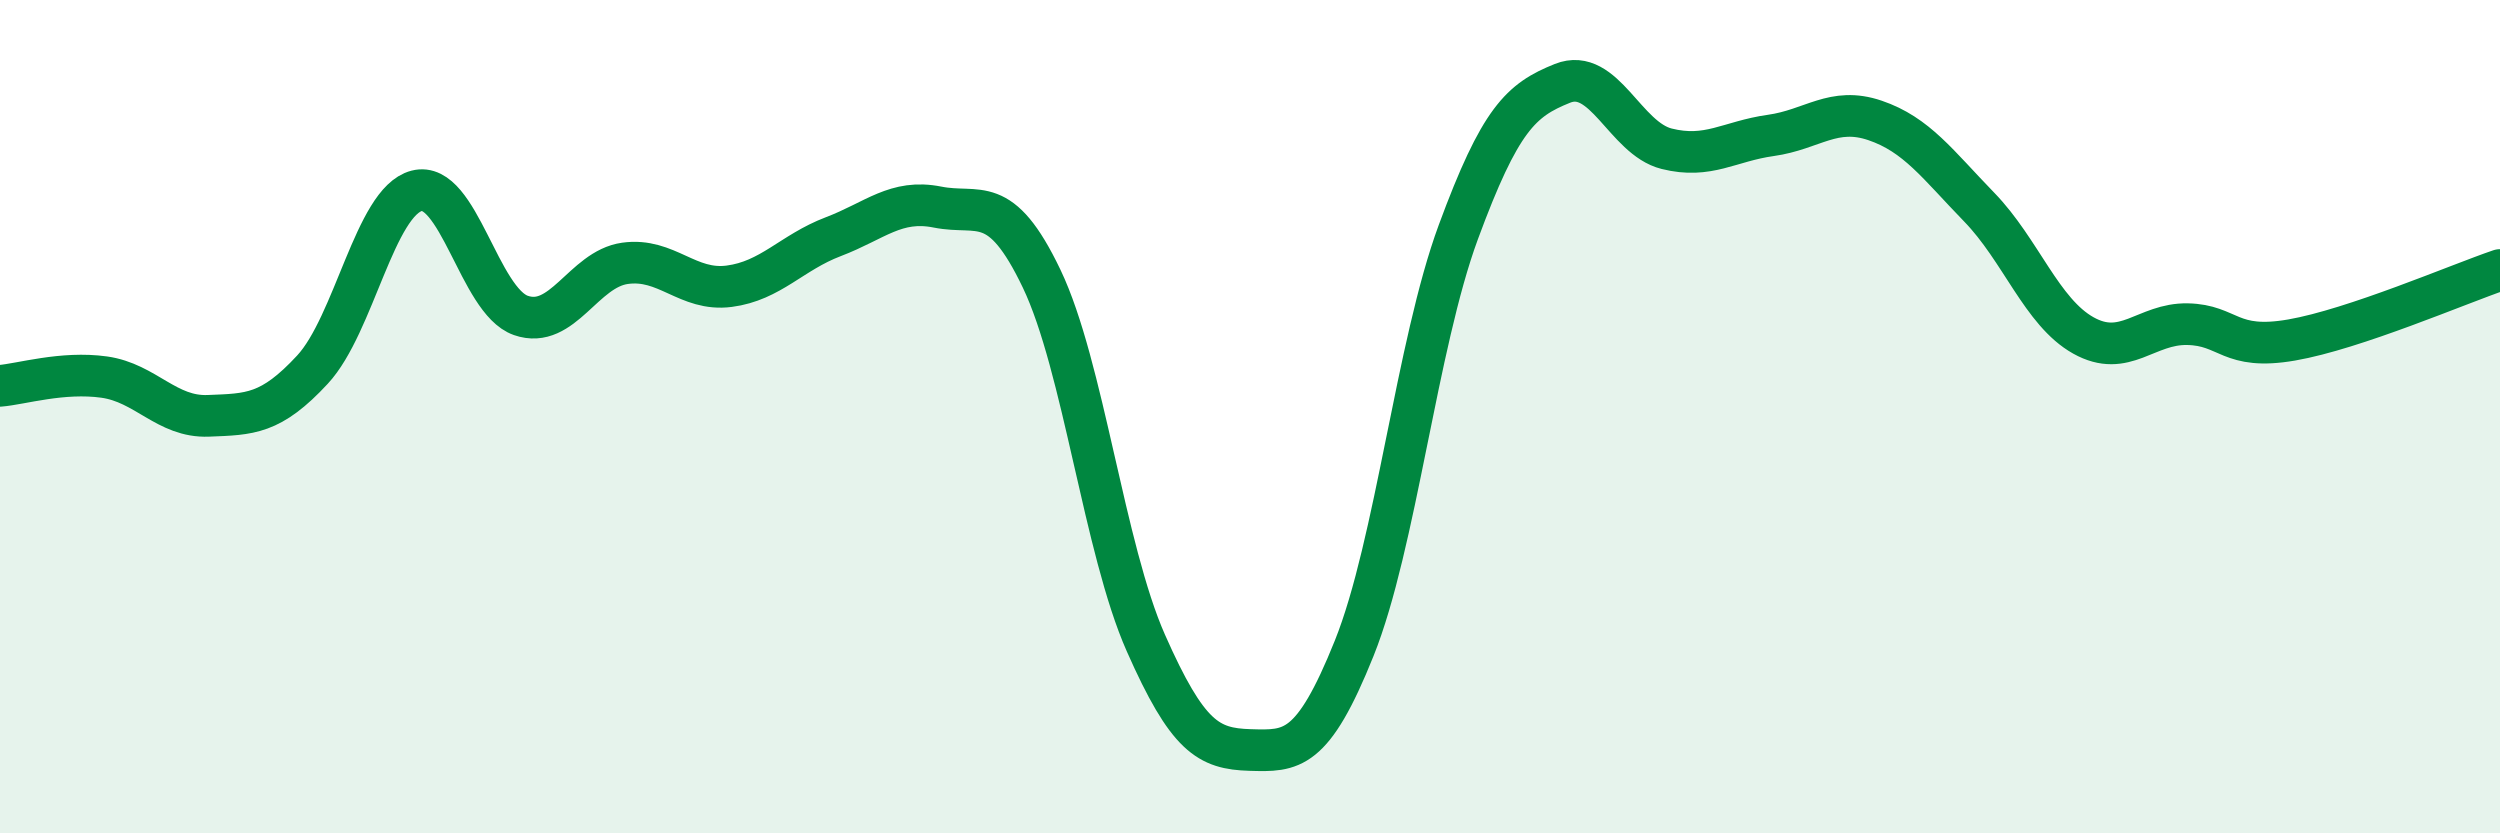
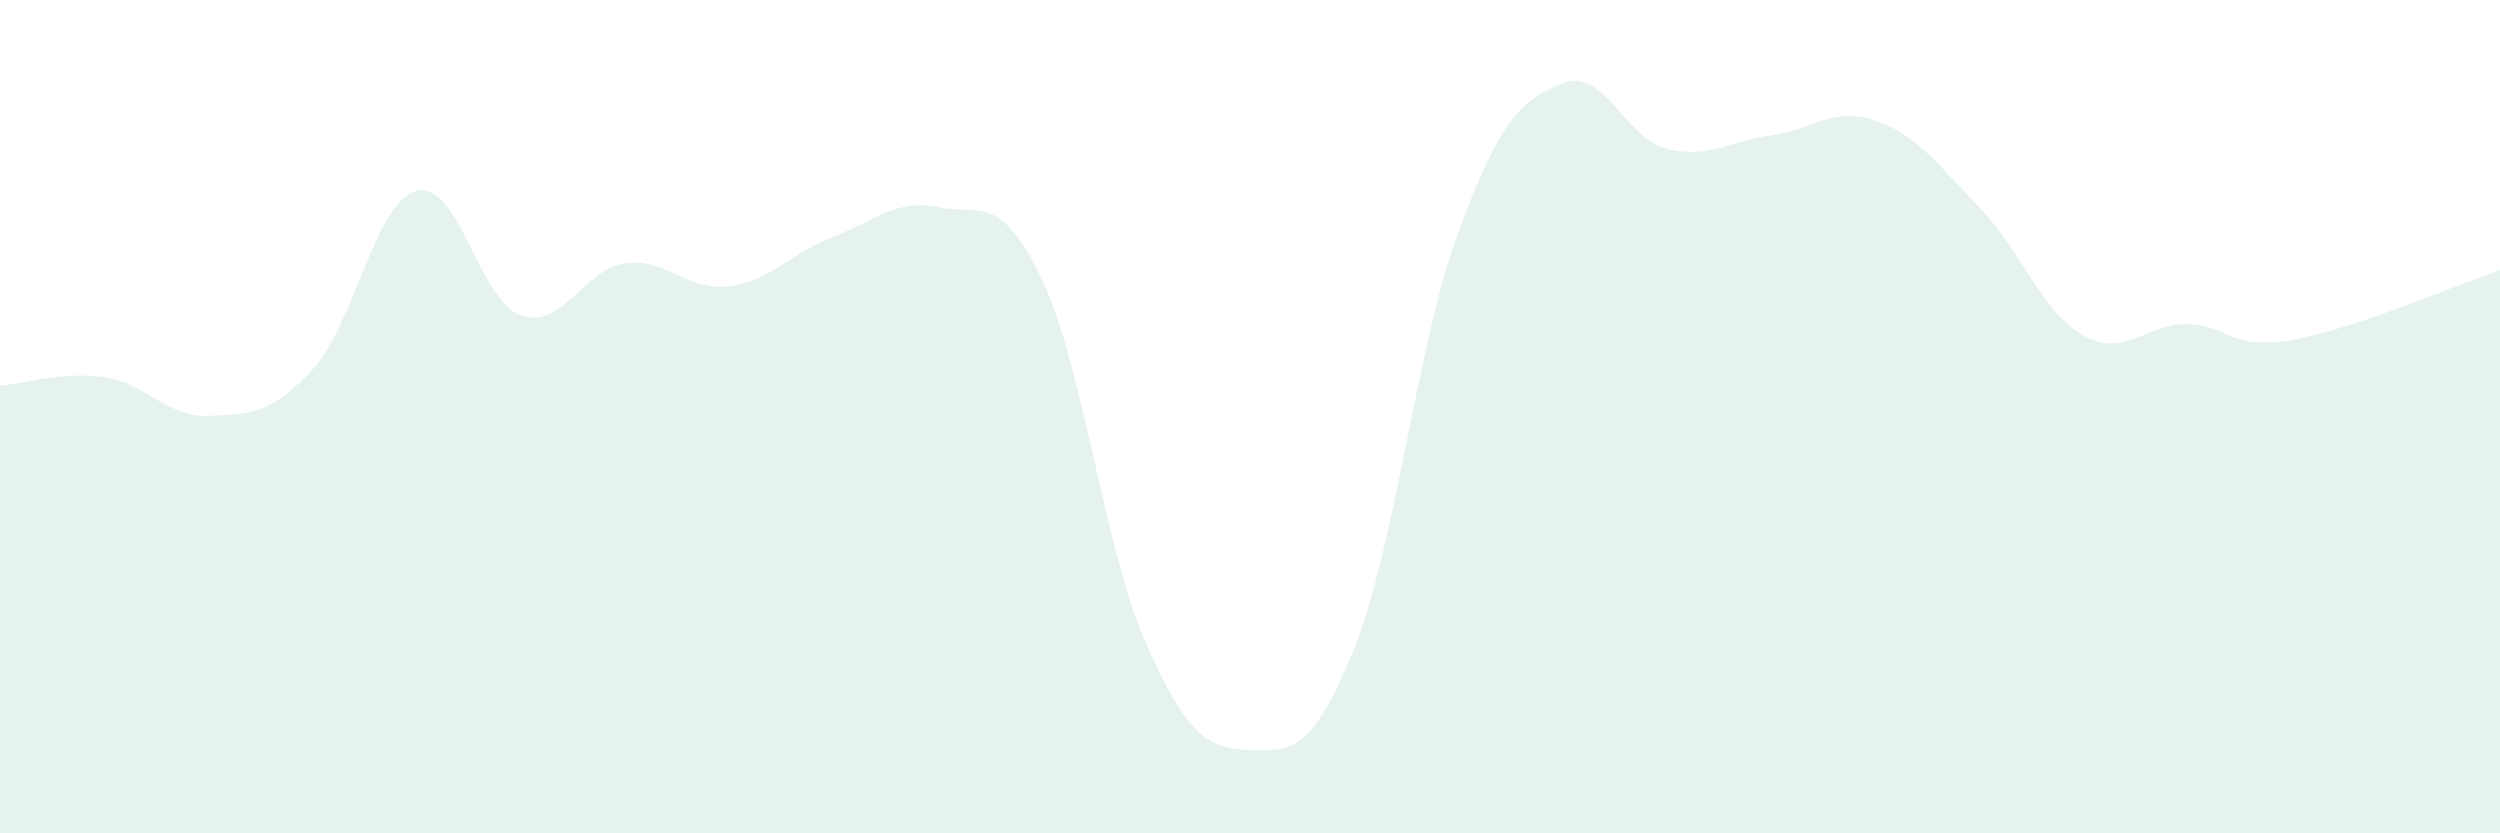
<svg xmlns="http://www.w3.org/2000/svg" width="60" height="20" viewBox="0 0 60 20">
  <path d="M 0,9.26 C 0.5,9.22 1.5,8.91 2.5,9.05 C 3.5,9.19 4,10.02 5,9.98 C 6,9.94 6.5,9.95 7.5,8.87 C 8.5,7.79 9,4.84 10,4.58 C 11,4.32 11.5,7.22 12.5,7.57 C 13.5,7.92 14,6.46 15,6.32 C 16,6.18 16.5,7 17.5,6.87 C 18.5,6.74 19,6.06 20,5.68 C 21,5.3 21.5,4.77 22.5,4.97 C 23.5,5.17 24,4.6 25,6.69 C 26,8.78 26.5,13.17 27.5,15.43 C 28.5,17.69 29,17.97 30,18 C 31,18.03 31.5,18.05 32.5,15.56 C 33.5,13.07 34,8.28 35,5.57 C 36,2.86 36.5,2.4 37.5,2 C 38.5,1.6 39,3.32 40,3.57 C 41,3.82 41.5,3.39 42.5,3.25 C 43.5,3.11 44,2.55 45,2.89 C 46,3.23 46.5,3.94 47.5,4.97 C 48.5,6 49,7.49 50,8.05 C 51,8.61 51.5,7.76 52.5,7.78 C 53.5,7.8 53.5,8.42 55,8.16 C 56.5,7.9 59,6.82 60,6.48L60 20L0 20Z" fill="#008740" opacity="0.1" stroke-linecap="round" stroke-linejoin="round" />
-   <path d="M 0,9.26 C 0.5,9.22 1.5,8.91 2.5,9.05 C 3.5,9.19 4,10.02 5,9.98 C 6,9.94 6.5,9.95 7.5,8.87 C 8.5,7.79 9,4.84 10,4.58 C 11,4.32 11.5,7.22 12.5,7.57 C 13.5,7.92 14,6.46 15,6.32 C 16,6.18 16.5,7 17.5,6.87 C 18.5,6.74 19,6.06 20,5.68 C 21,5.3 21.5,4.77 22.5,4.97 C 23.5,5.17 24,4.6 25,6.69 C 26,8.78 26.5,13.17 27.5,15.43 C 28.5,17.69 29,17.97 30,18 C 31,18.03 31.5,18.05 32.5,15.56 C 33.5,13.07 34,8.28 35,5.57 C 36,2.86 36.5,2.4 37.5,2 C 38.5,1.6 39,3.32 40,3.57 C 41,3.82 41.5,3.39 42.5,3.25 C 43.5,3.11 44,2.55 45,2.89 C 46,3.23 46.5,3.94 47.5,4.97 C 48.5,6 49,7.49 50,8.05 C 51,8.61 51.5,7.76 52.5,7.78 C 53.5,7.8 53.5,8.42 55,8.16 C 56.5,7.9 59,6.82 60,6.48" stroke="#008740" stroke-width="1" fill="none" stroke-linecap="round" stroke-linejoin="round" />
</svg>